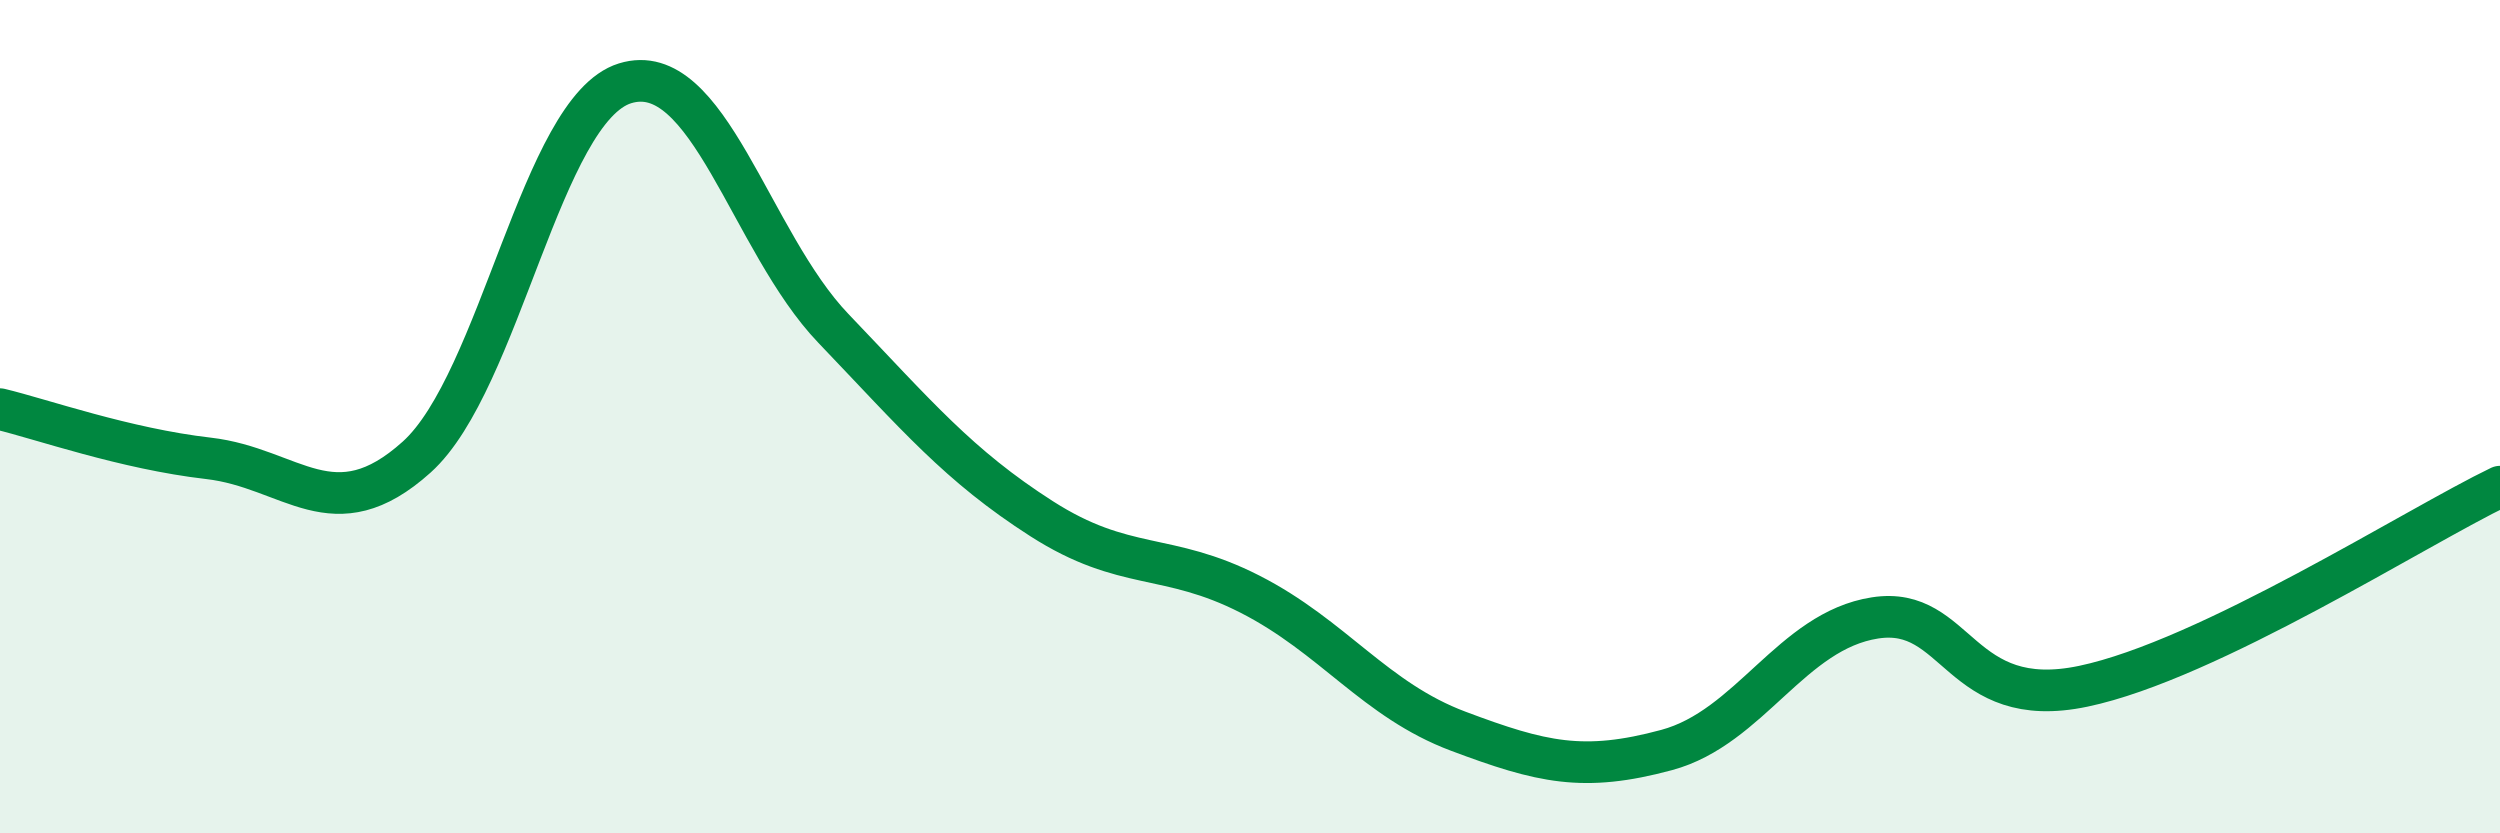
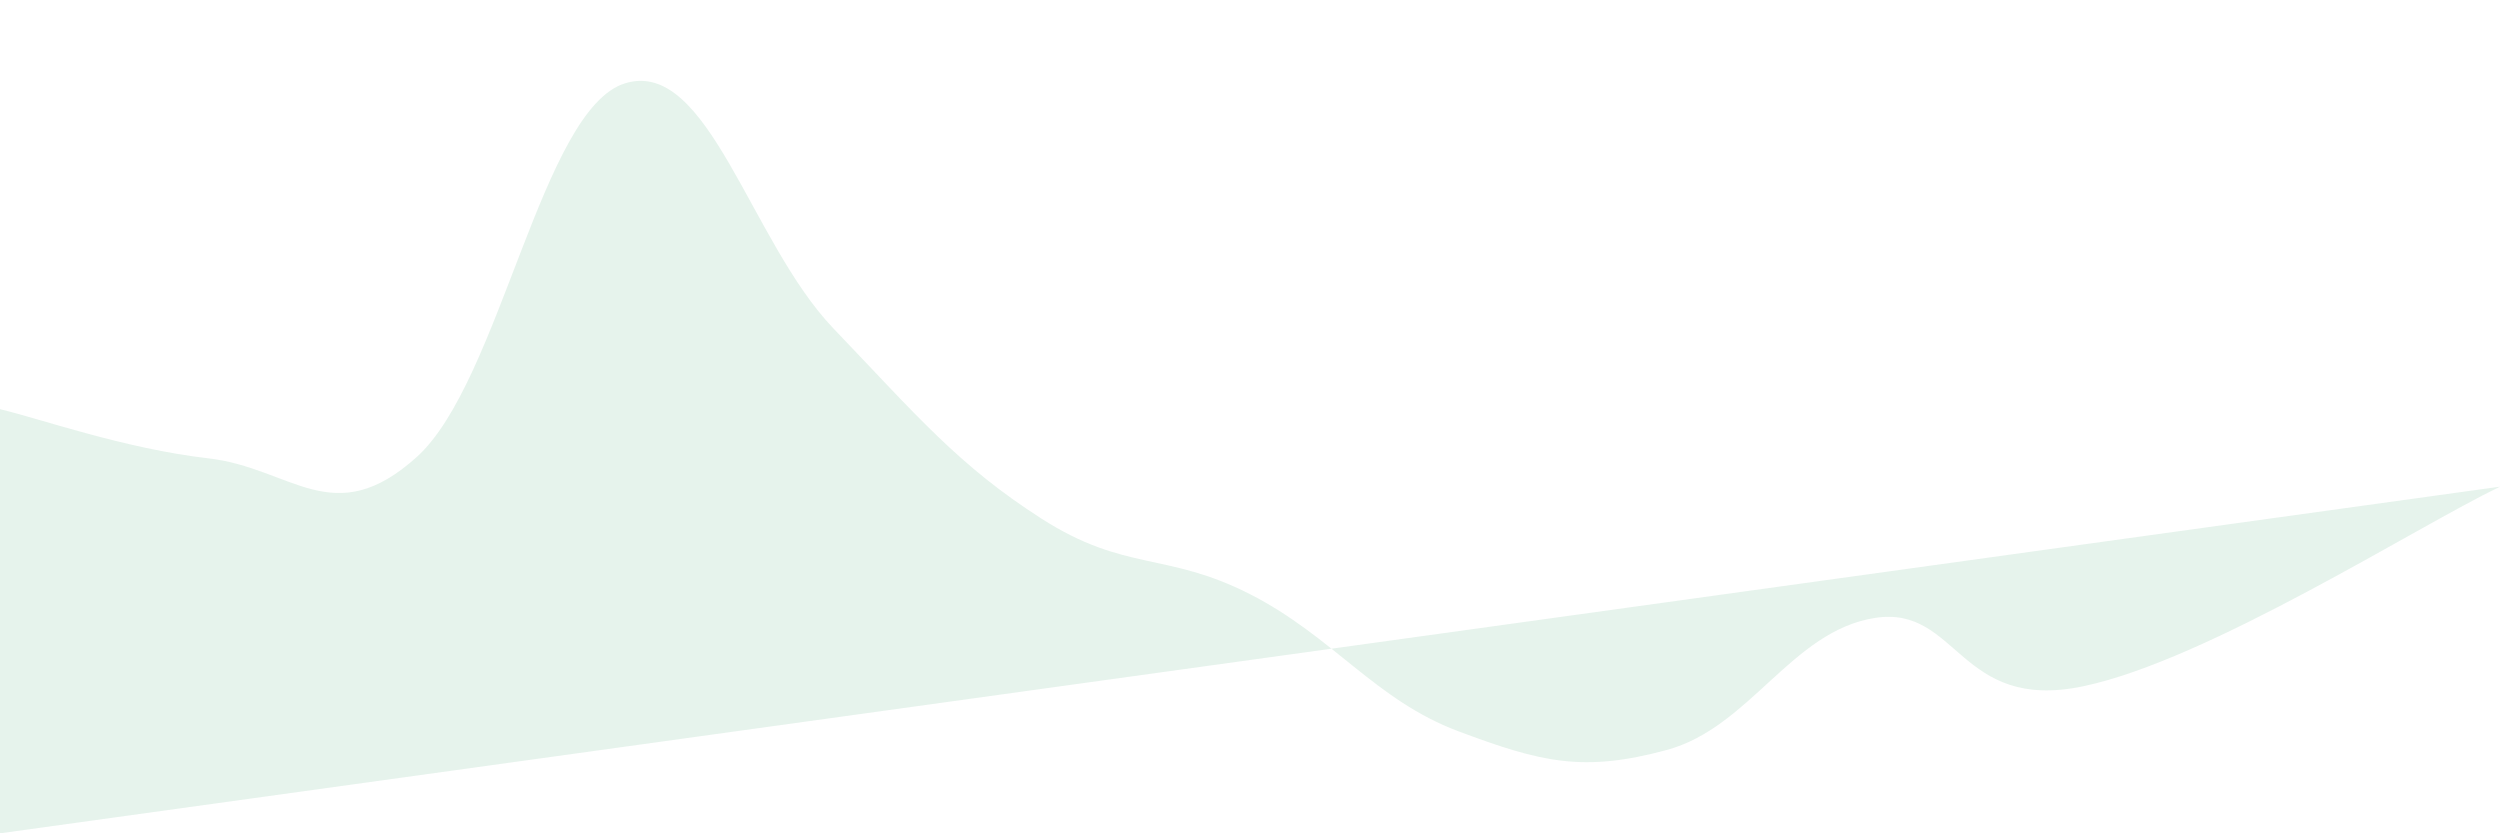
<svg xmlns="http://www.w3.org/2000/svg" width="60" height="20" viewBox="0 0 60 20">
-   <path d="M 0,9.82 C 1,10.06 3,10.77 5,11 C 7,11.23 8,12.77 10,10.97 C 12,9.17 13,2.62 15,2 C 17,1.38 18,5.79 20,7.88 C 22,9.97 23,11.17 25,12.45 C 27,13.73 28,13.24 30,14.26 C 32,15.28 33,16.8 35,17.55 C 37,18.3 38,18.54 40,18 C 42,17.46 43,15.14 45,14.83 C 47,14.52 47,17.1 50,16.47 C 53,15.84 58,12.64 60,11.68L60 20L0 20Z" fill="#008740" opacity="0.1" stroke-linecap="round" stroke-linejoin="round" />
-   <path d="M 0,9.82 C 1,10.06 3,10.77 5,11 C 7,11.23 8,12.77 10,10.97 C 12,9.17 13,2.62 15,2 C 17,1.38 18,5.79 20,7.88 C 22,9.97 23,11.17 25,12.45 C 27,13.73 28,13.24 30,14.26 C 32,15.28 33,16.8 35,17.55 C 37,18.3 38,18.54 40,18 C 42,17.46 43,15.14 45,14.83 C 47,14.52 47,17.1 50,16.47 C 53,15.84 58,12.64 60,11.68" stroke="#008740" stroke-width="1" fill="none" stroke-linecap="round" stroke-linejoin="round" />
+   <path d="M 0,9.82 C 1,10.06 3,10.77 5,11 C 7,11.23 8,12.77 10,10.97 C 12,9.17 13,2.62 15,2 C 17,1.38 18,5.79 20,7.88 C 22,9.97 23,11.17 25,12.45 C 27,13.73 28,13.24 30,14.26 C 32,15.28 33,16.8 35,17.55 C 37,18.3 38,18.54 40,18 C 42,17.46 43,15.14 45,14.83 C 47,14.52 47,17.1 50,16.47 C 53,15.84 58,12.64 60,11.68L0 20Z" fill="#008740" opacity="0.1" stroke-linecap="round" stroke-linejoin="round" />
</svg>